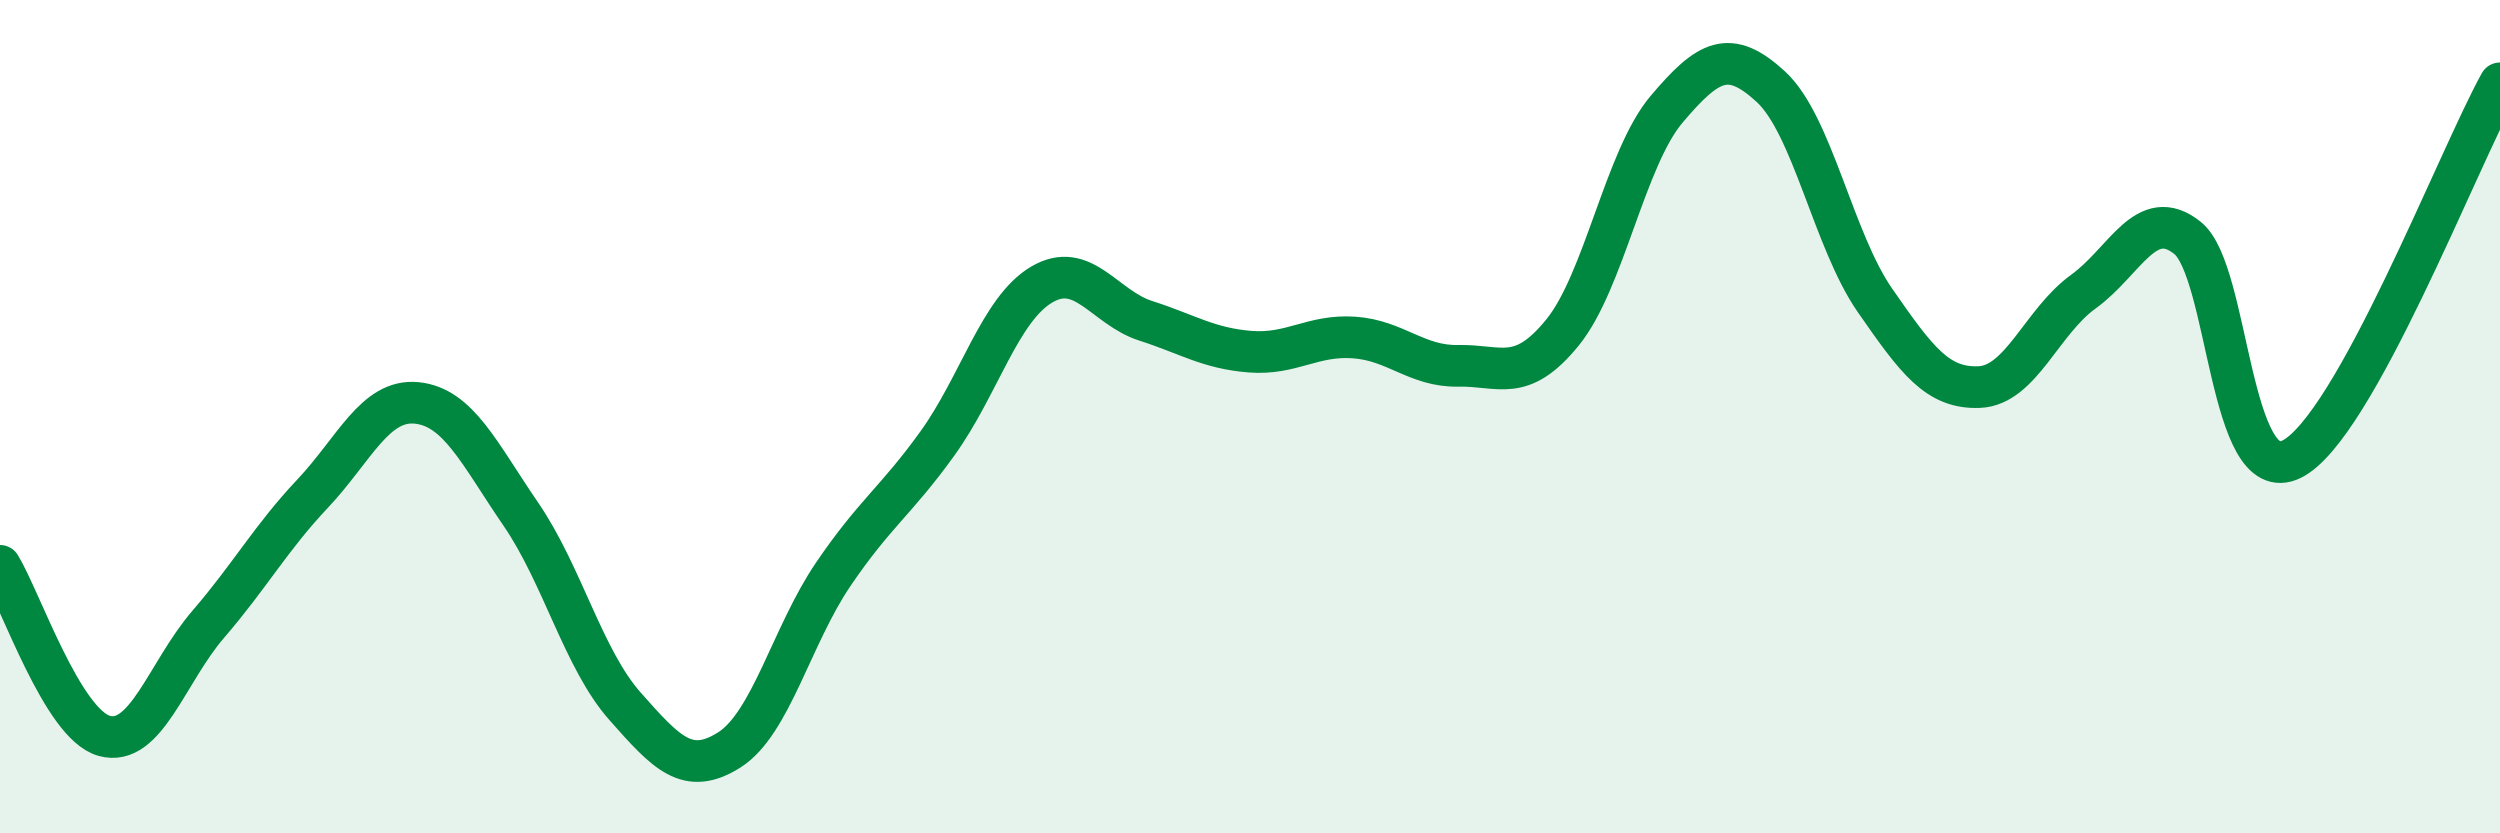
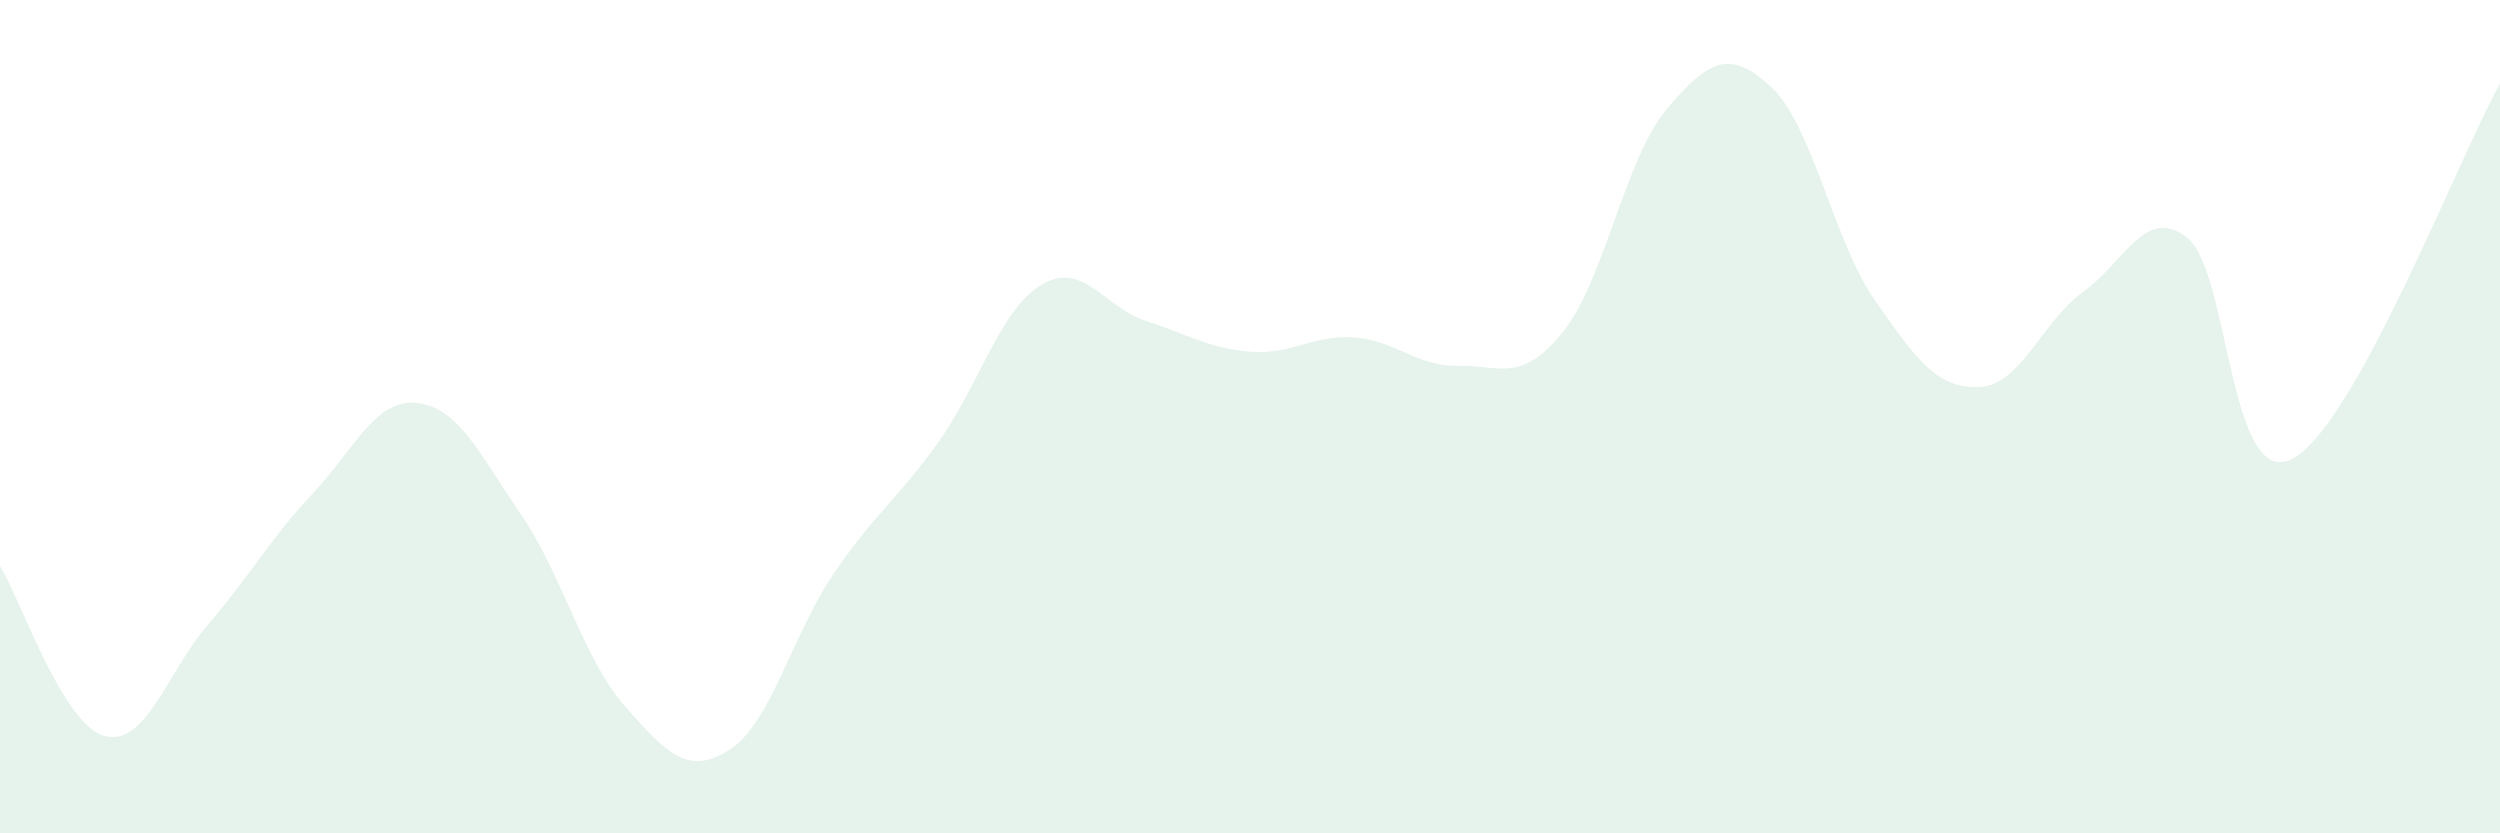
<svg xmlns="http://www.w3.org/2000/svg" width="60" height="20" viewBox="0 0 60 20">
  <path d="M 0,13.58 C 0.5,14.4 1.5,17.38 2.5,17.66 C 3.5,17.94 4,16.14 5,14.98 C 6,13.82 6.5,12.91 7.5,11.85 C 8.5,10.79 9,9.57 10,9.67 C 11,9.77 11.5,10.88 12.5,12.34 C 13.5,13.8 14,15.82 15,16.95 C 16,18.08 16.5,18.63 17.5,18 C 18.5,17.37 19,15.25 20,13.78 C 21,12.31 21.5,12.03 22.5,10.64 C 23.5,9.25 24,7.42 25,6.83 C 26,6.24 26.5,7.38 27.5,7.7 C 28.5,8.02 29,8.36 30,8.44 C 31,8.52 31.5,8.03 32.5,8.1 C 33.5,8.17 34,8.8 35,8.78 C 36,8.76 36.5,9.21 37.5,7.98 C 38.5,6.75 39,3.8 40,2.62 C 41,1.44 41.5,1.16 42.5,2.08 C 43.5,3 44,5.77 45,7.21 C 46,8.65 46.5,9.33 47.5,9.29 C 48.5,9.25 49,7.72 50,7 C 51,6.28 51.5,4.91 52.5,5.71 C 53.5,6.51 53.5,11.76 55,11.02 C 56.5,10.28 59,3.8 60,2L60 20L0 20Z" fill="#008740" opacity="0.1" stroke-linecap="round" stroke-linejoin="round" />
-   <path d="M 0,13.58 C 0.5,14.4 1.5,17.38 2.5,17.66 C 3.5,17.94 4,16.14 5,14.98 C 6,13.82 6.5,12.91 7.5,11.85 C 8.5,10.79 9,9.57 10,9.67 C 11,9.77 11.5,10.88 12.5,12.34 C 13.5,13.8 14,15.82 15,16.95 C 16,18.08 16.5,18.63 17.5,18 C 18.5,17.37 19,15.25 20,13.78 C 21,12.31 21.5,12.03 22.5,10.64 C 23.5,9.25 24,7.42 25,6.83 C 26,6.24 26.5,7.38 27.5,7.7 C 28.5,8.02 29,8.36 30,8.44 C 31,8.52 31.5,8.03 32.5,8.1 C 33.5,8.17 34,8.8 35,8.78 C 36,8.76 36.5,9.21 37.5,7.98 C 38.5,6.75 39,3.8 40,2.62 C 41,1.44 41.5,1.16 42.5,2.08 C 43.5,3 44,5.77 45,7.21 C 46,8.65 46.5,9.33 47.5,9.29 C 48.5,9.25 49,7.72 50,7 C 51,6.28 51.5,4.91 52.5,5.71 C 53.5,6.51 53.5,11.76 55,11.02 C 56.5,10.28 59,3.8 60,2" stroke="#008740" stroke-width="1" fill="none" stroke-linecap="round" stroke-linejoin="round" />
</svg>